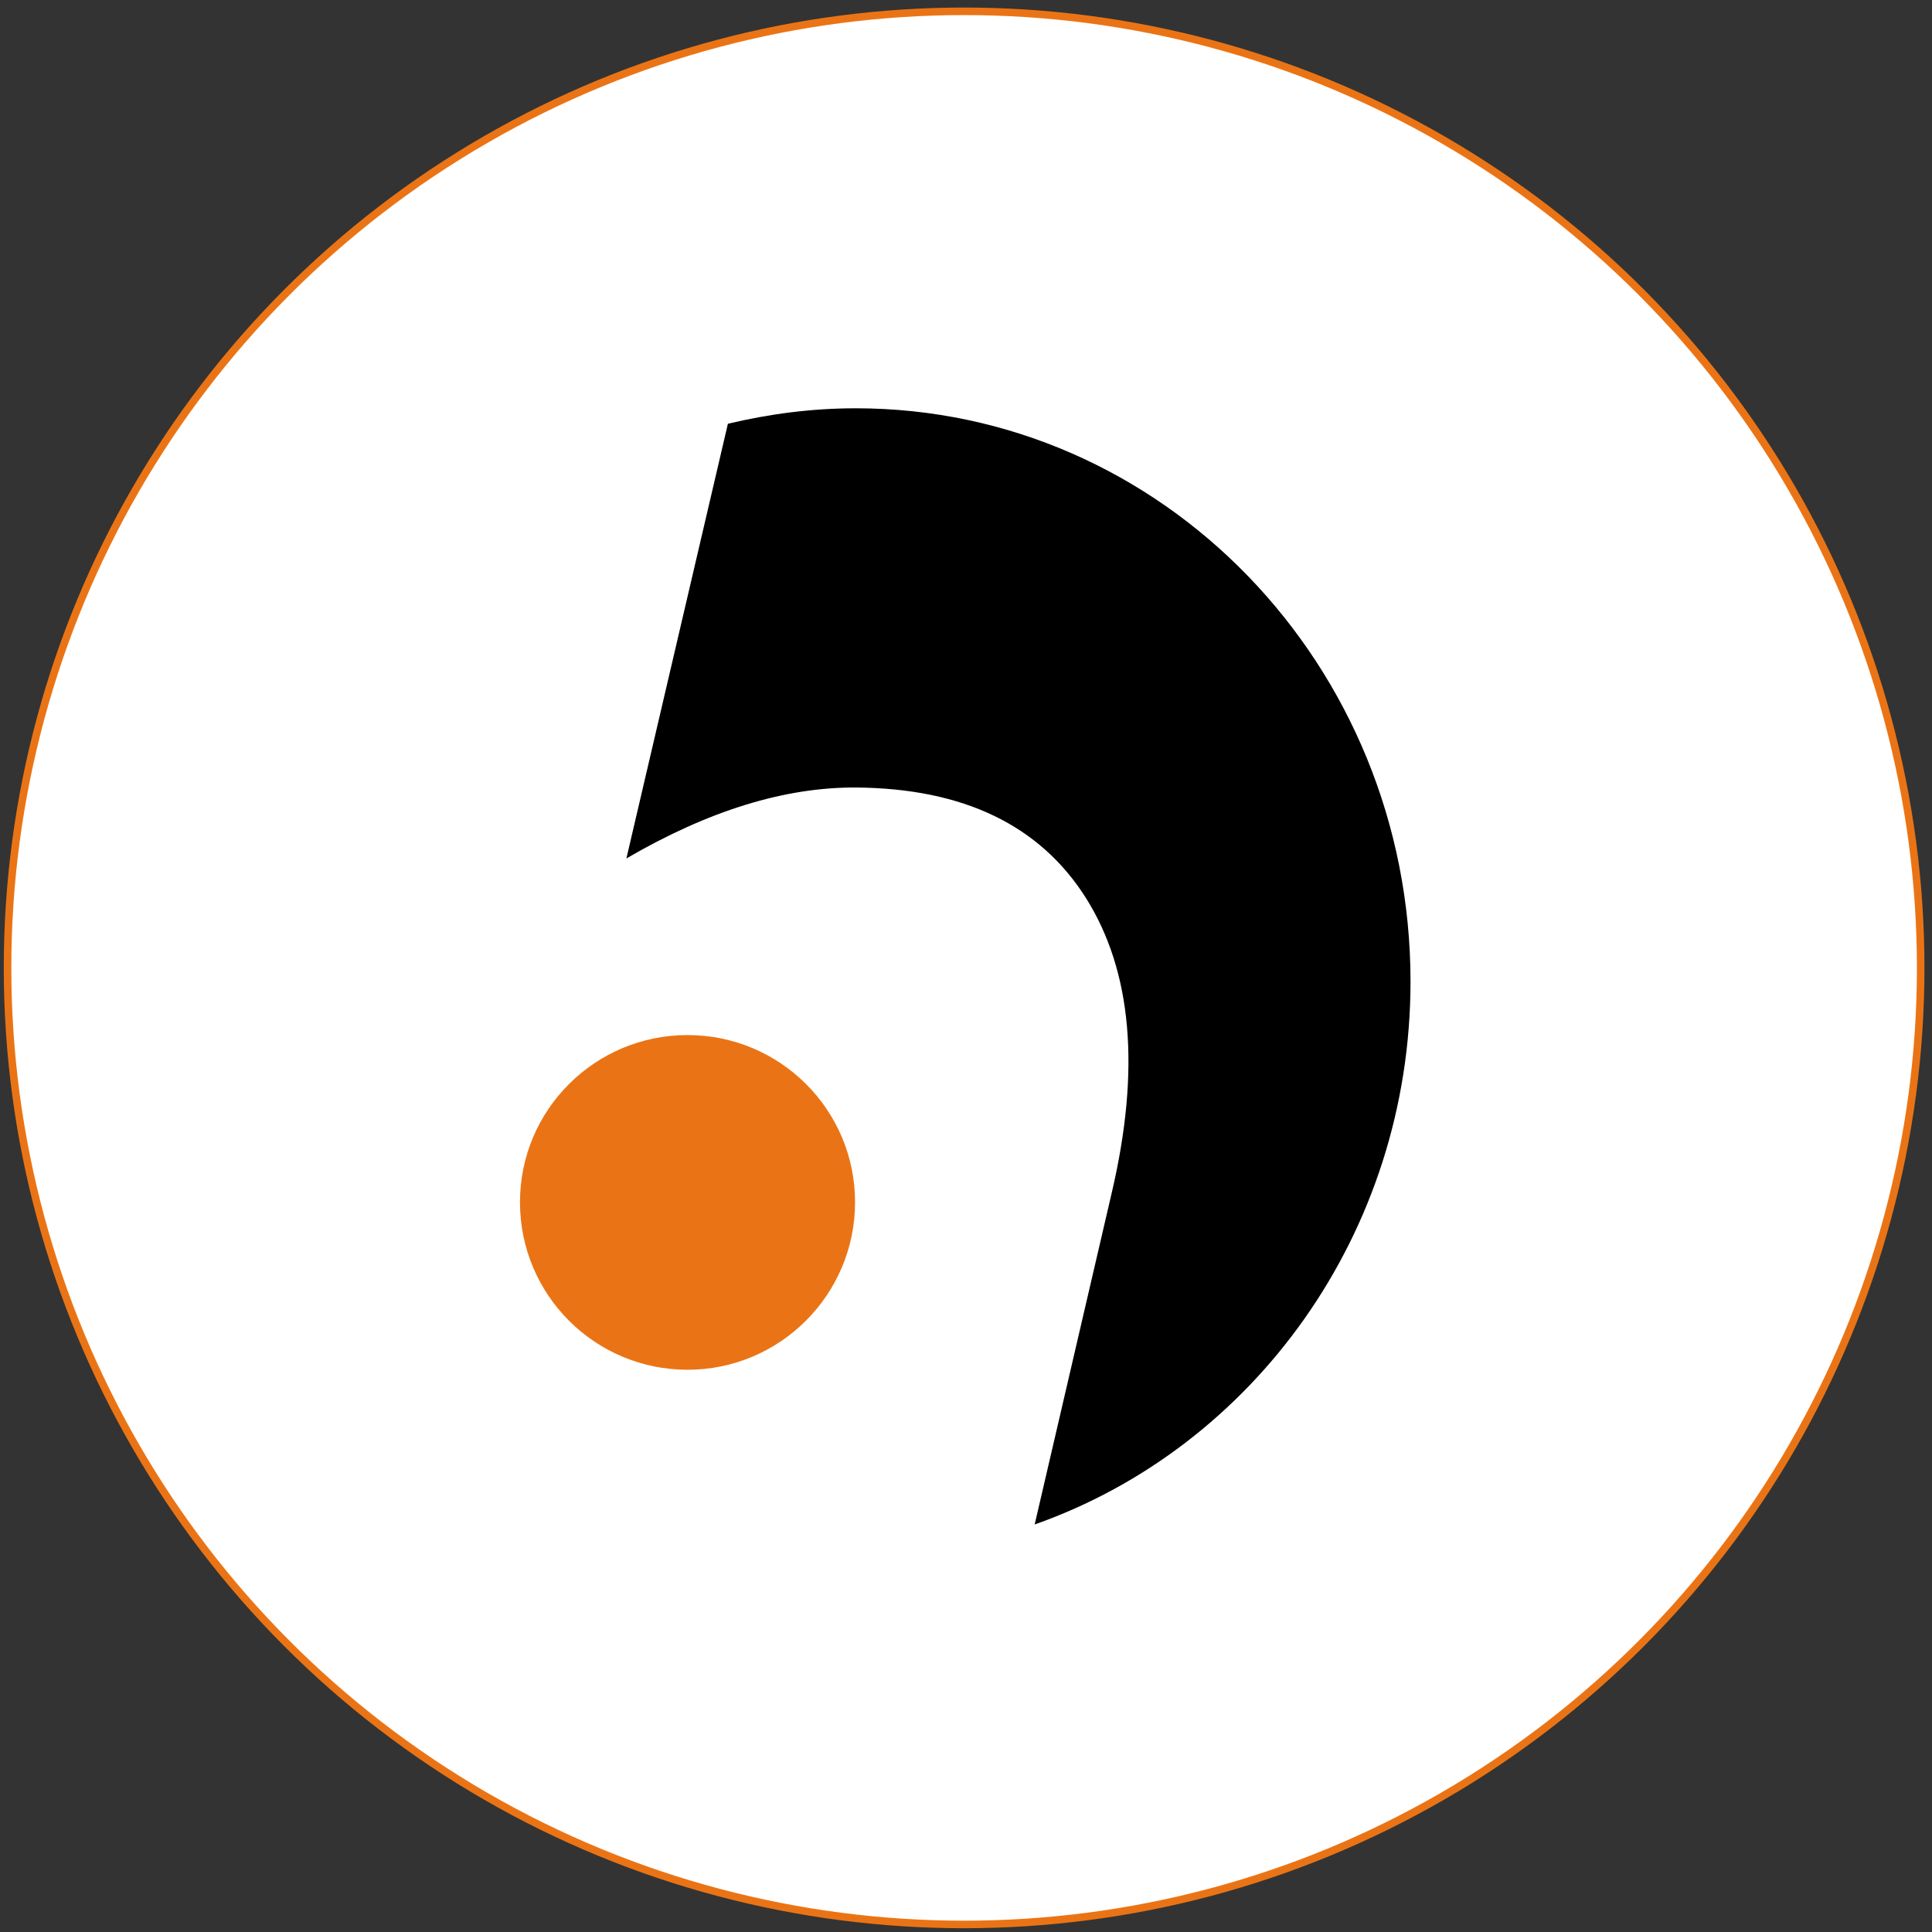
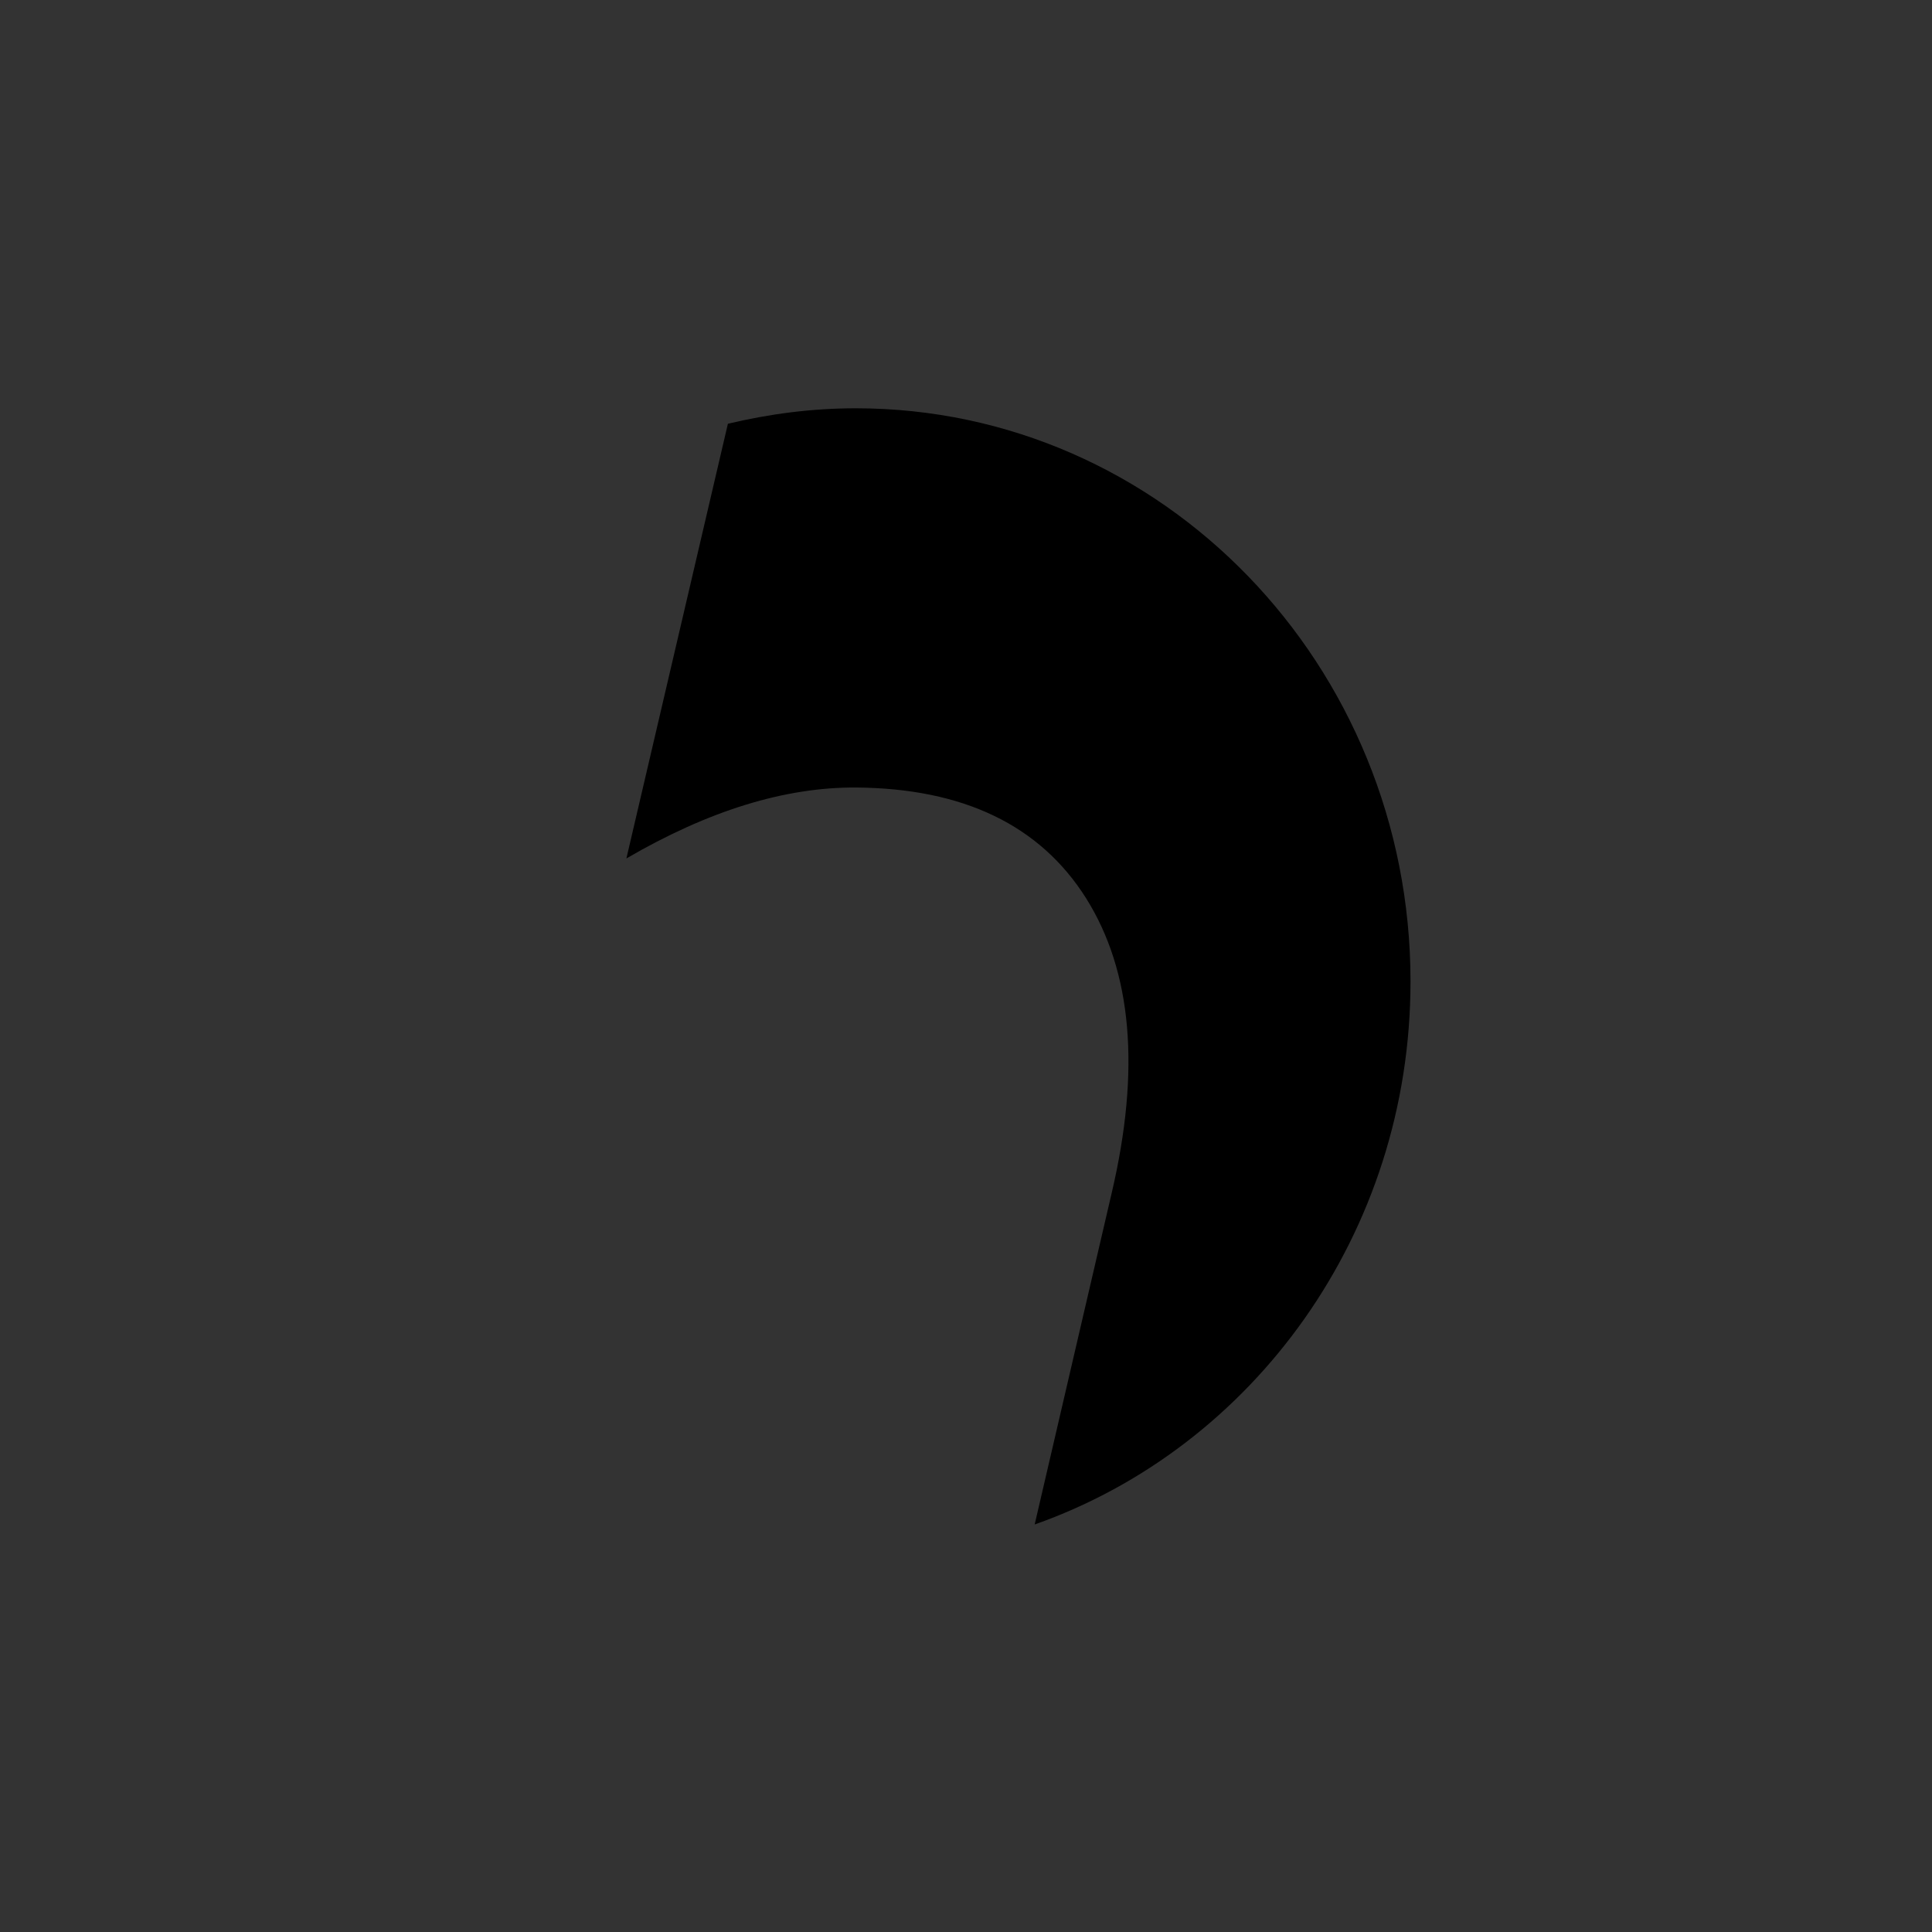
<svg xmlns="http://www.w3.org/2000/svg" version="1.1" id="Ebene_1" x="0px" y="0px" viewBox="0 0 512 512" style="enable-background:new 0 0 512 512;" xml:space="preserve">
  <rect x="0" y="0" width="512" height="512" fill="#333333" stroke="none" />
  <style type="text/css">
	.st0{fill:#FFFFFF;stroke:#EA7415;stroke-width:2;stroke-miterlimit:10;}
	.st1{fill:#EA7415;}
</style>
-   <circle class="st0" cx="255.5" cy="256.5" r="253.5" />
  <path d="M226.8,108.2c-11.7,0-23,1.5-33.9,4.1L166,227.5c21.8-12.7,42-18.9,60.8-18.8c28.5,0.2,48.8,10,61,29.3  c12.2,19.4,14.5,45.4,6.8,78.2L274.2,404c57.9-20.4,99.6-77.1,99.6-143.9C373.8,176.2,308,108.2,226.8,108.2" />
-   <path class="st1" d="M226.6,318.6c0,24.5-19.9,44.4-44.4,44.4c-24.5,0-44.4-19.8-44.4-44.4c0-24.5,19.9-44.3,44.4-44.3  C206.7,274.3,226.6,294.1,226.6,318.6" />
</svg>